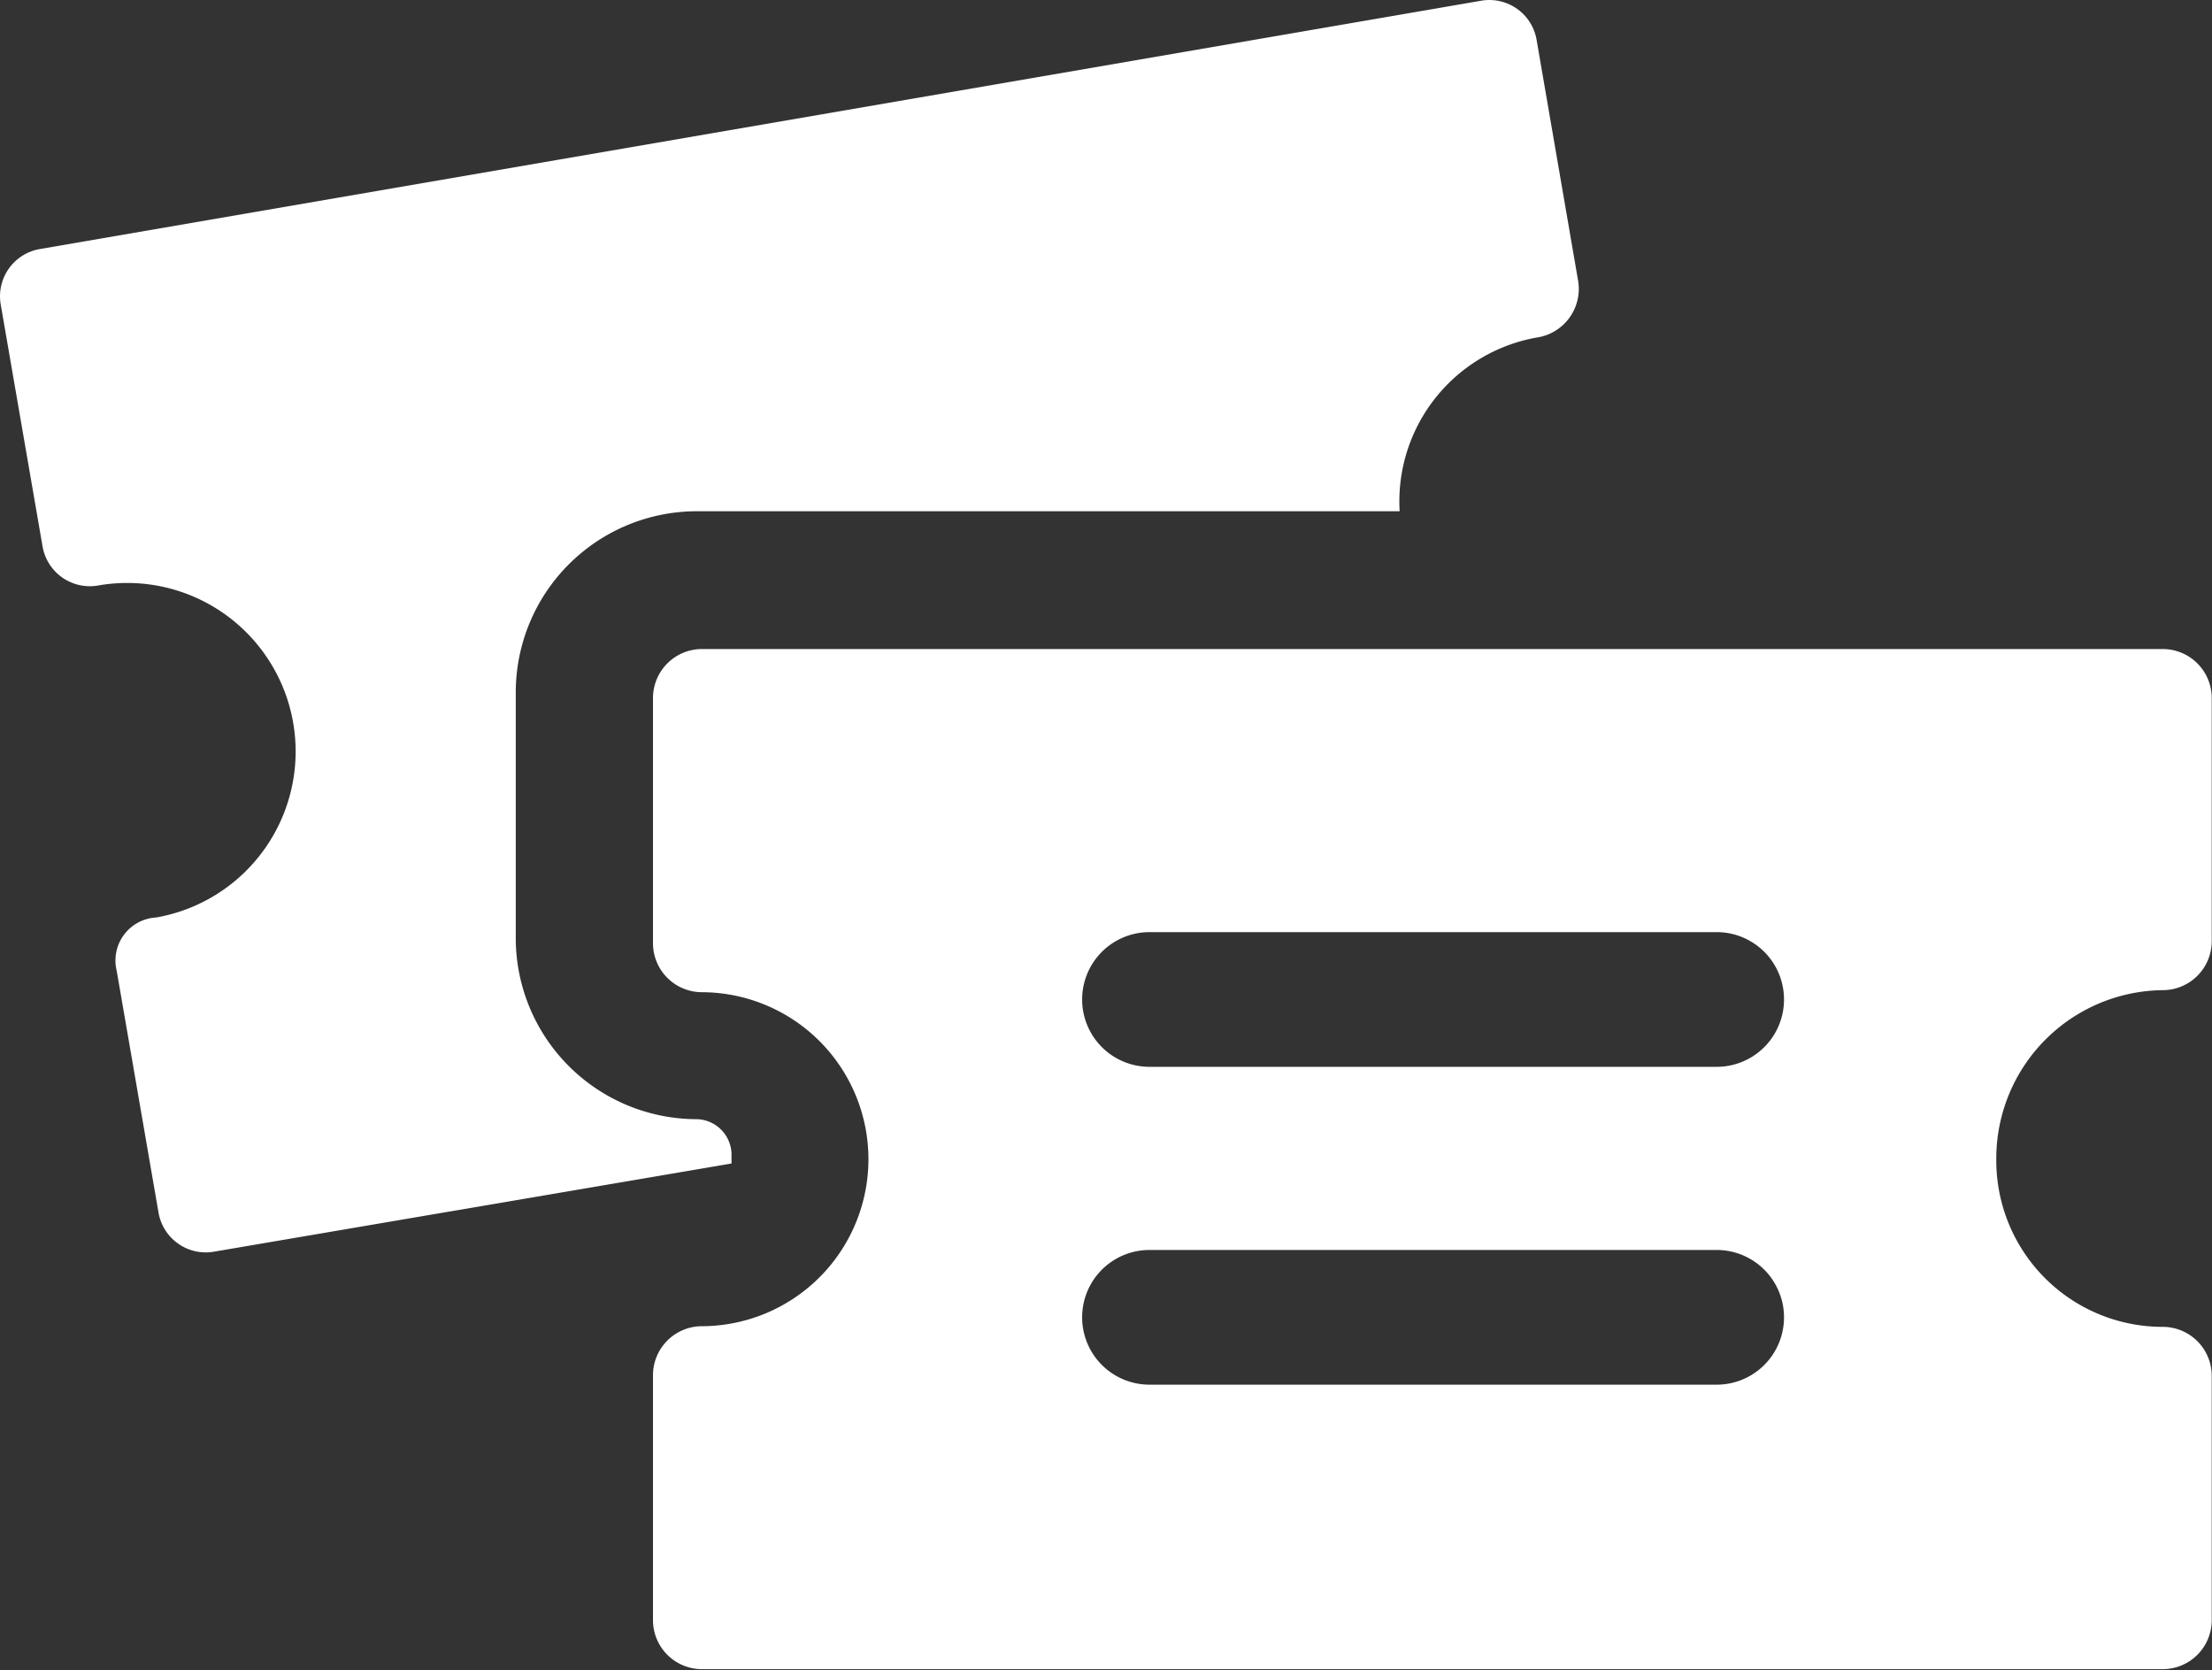
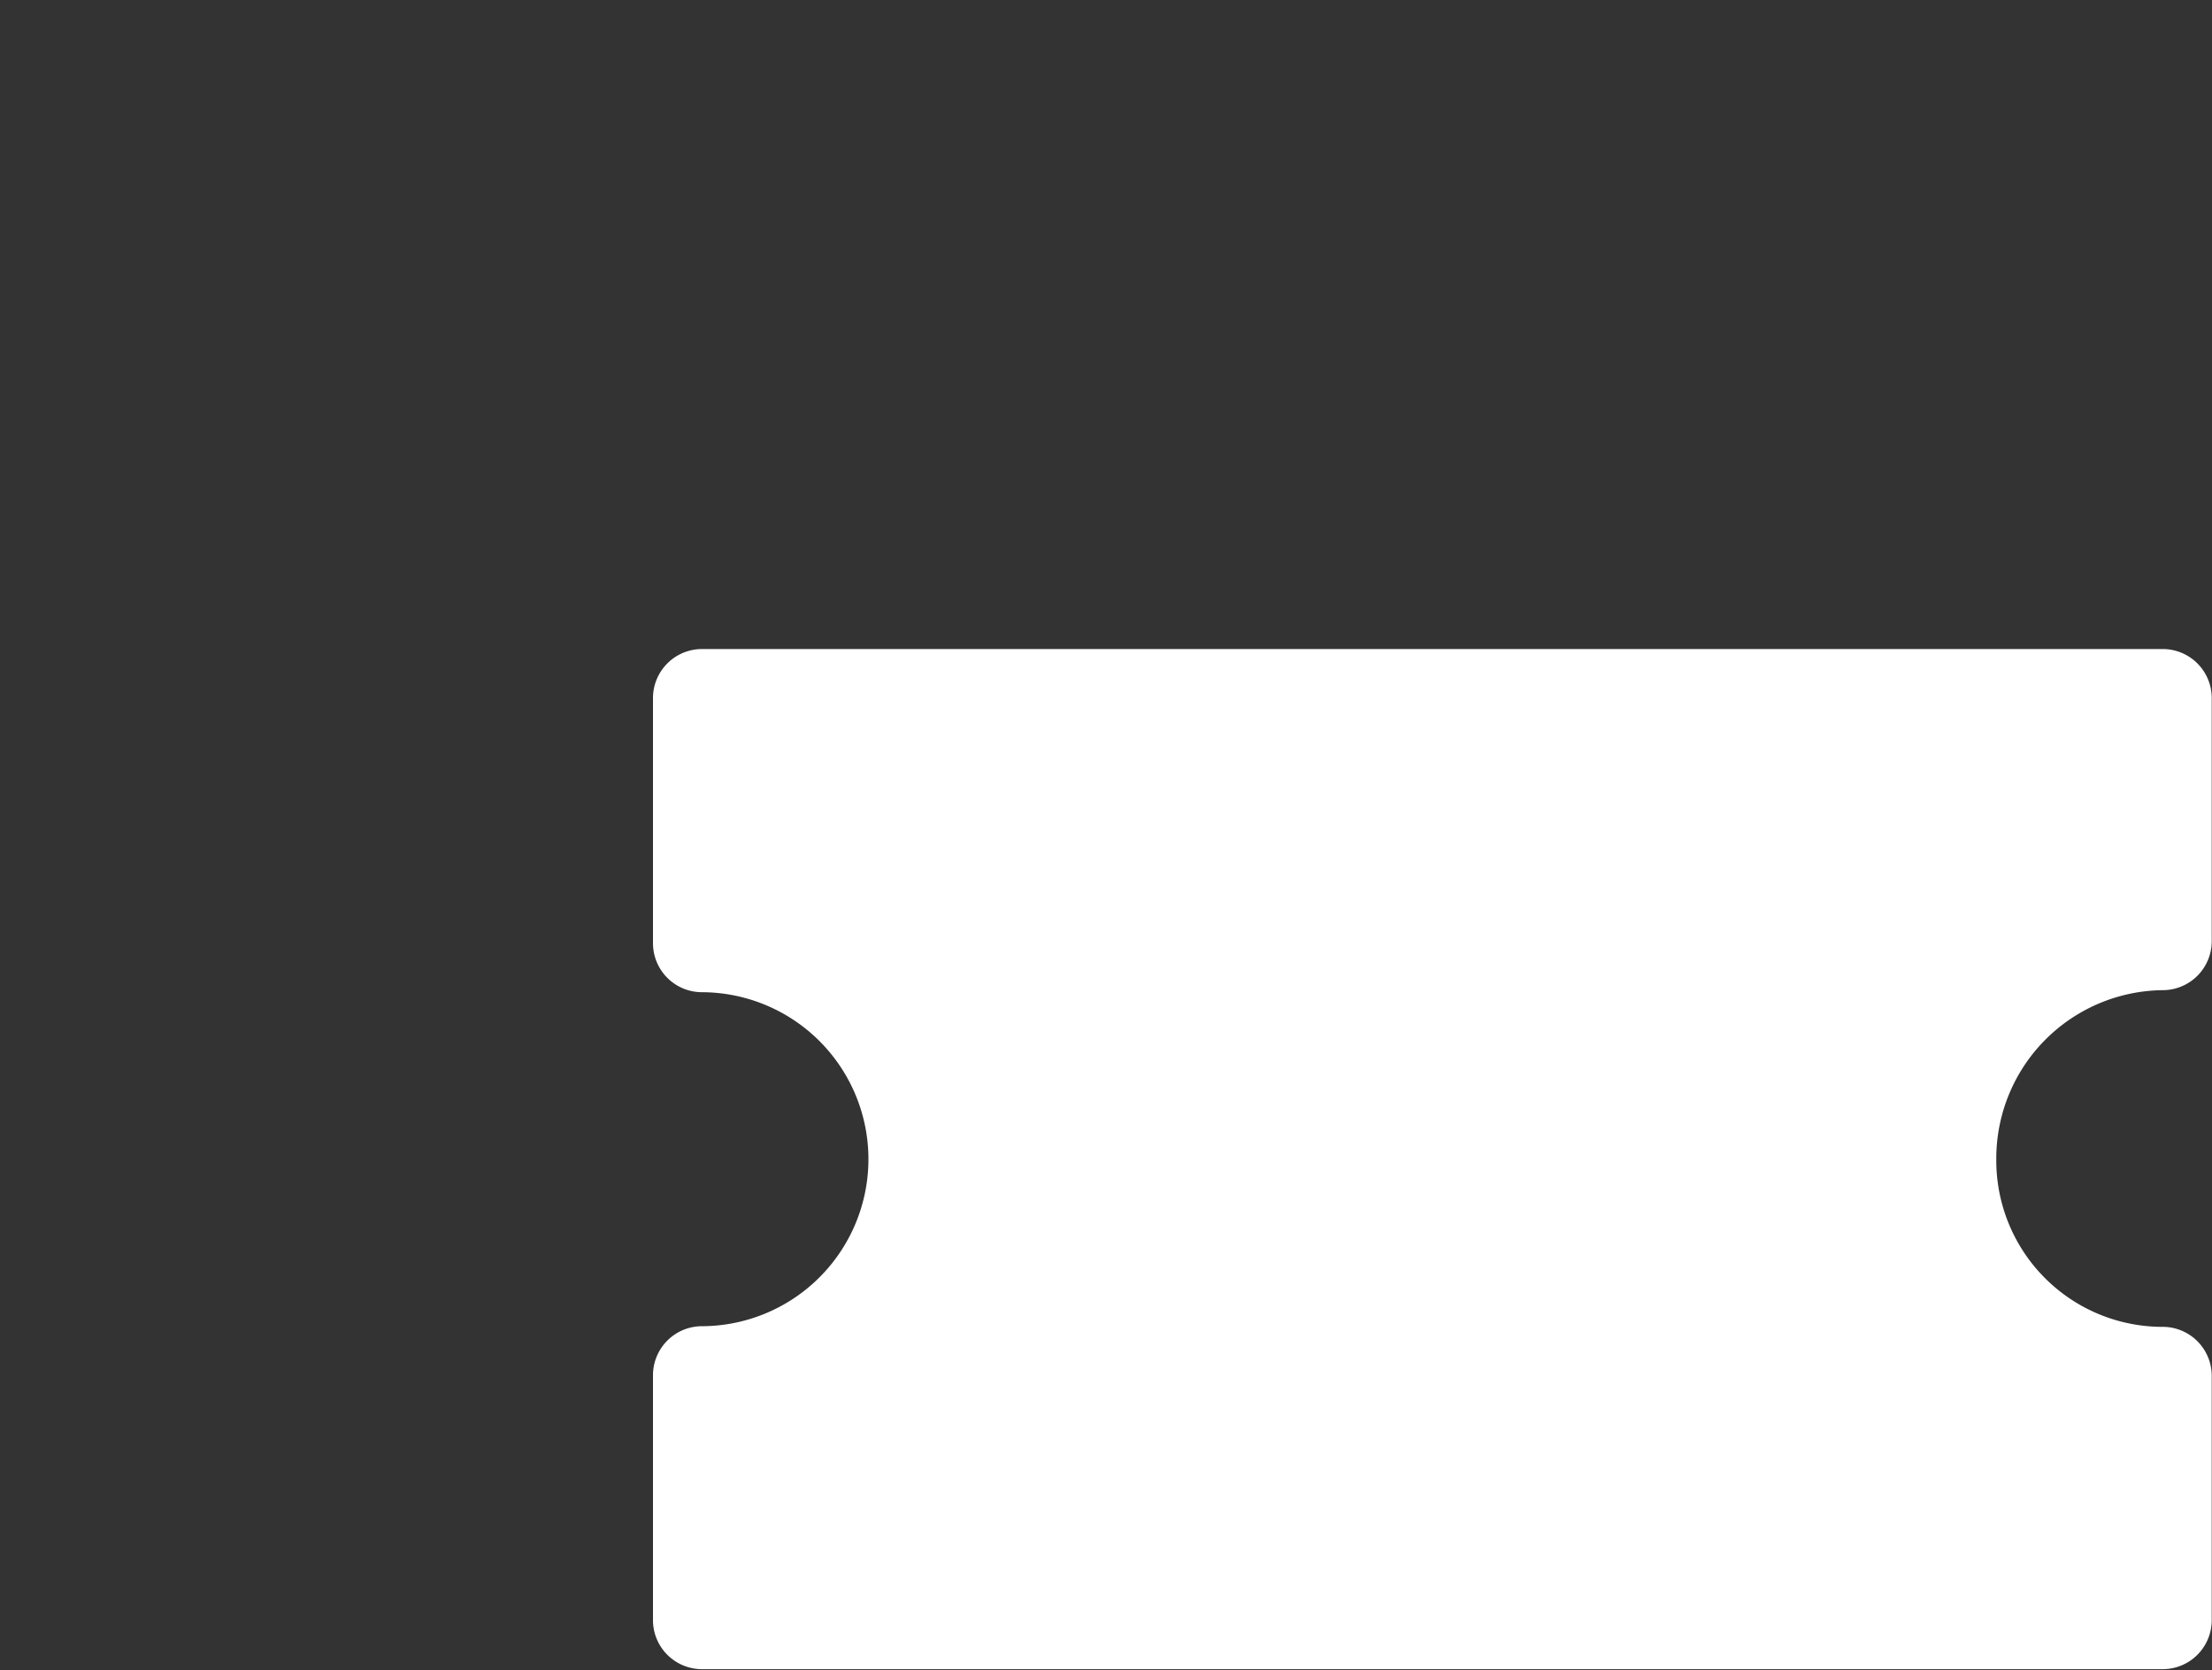
<svg xmlns="http://www.w3.org/2000/svg" width="41.07" height="31" viewBox="0 0 41.07 31">
  <rect x="0" y="0" width="41.07" height="31" fill="#333333" stroke="none" />
  <g data-name="Groupe 14952">
-     <path data-name="Tracé 16303" d="M16.051 35.59a.662.662 0 0 0-.646-.646 3.364 3.364 0 0 1-3.36-3.36v-4.565a3.364 3.364 0 0 1 3.36-3.36h13.051a3.09 3.09 0 0 1 2.584-3.231.913.913 0 0 0 .732-1.034L31 14.915a.89.89 0 0 0-1.034-.732L3.215 18.791a.89.89 0 0 0-.732 1.034l.775 4.48a.89.89 0 0 0 1.034.732A3.127 3.127 0 1 1 5.368 31.2a.8.8 0 0 0-.732.991l.775 4.48a.89.89 0 0 0 1.034.732l9.606-1.637z" transform="translate(-2.469 -14.169)" style="fill:#fff" />
-     <path data-name="Tracé 16304" d="M58.341 48.232a.91.91 0 0 0 .9-.9V42.8a.91.91 0 0 0-.9-.9H31.2a.91.91 0 0 0-.9.9v4.57a.91.91 0 0 0 .9.9 3.1 3.1 0 0 1 0 6.2.91.91 0 0 0-.9.9v4.566a.91.91 0 0 0 .9.9h27.141a.91.91 0 0 0 .9-.9v-4.554a.91.91 0 0 0-.9-.9 3.088 3.088 0 0 1-3.1-3.1 3.125 3.125 0 0 1 3.1-3.15zm-8.27 7.323H39.518a1.249 1.249 0 0 1 0-2.5h10.51a1.25 1.25 0 0 1 .043 2.5zm0-5.9H39.518a1.249 1.249 0 0 1 0-2.5h10.51a1.25 1.25 0 0 1 .043 2.5z" transform="translate(-18.176 -29.852)" style="fill:#fff" />
+     <path data-name="Tracé 16304" d="M58.341 48.232a.91.91 0 0 0 .9-.9V42.8a.91.91 0 0 0-.9-.9H31.2a.91.91 0 0 0-.9.9v4.57a.91.91 0 0 0 .9.9 3.1 3.1 0 0 1 0 6.2.91.91 0 0 0-.9.9v4.566a.91.91 0 0 0 .9.9h27.141a.91.91 0 0 0 .9-.9v-4.554a.91.91 0 0 0-.9-.9 3.088 3.088 0 0 1-3.1-3.1 3.125 3.125 0 0 1 3.1-3.15zm-8.27 7.323H39.518a1.249 1.249 0 0 1 0-2.5h10.51a1.25 1.25 0 0 1 .043 2.5zH39.518a1.249 1.249 0 0 1 0-2.5h10.51a1.25 1.25 0 0 1 .043 2.5z" transform="translate(-18.176 -29.852)" style="fill:#fff" />
  </g>
</svg>